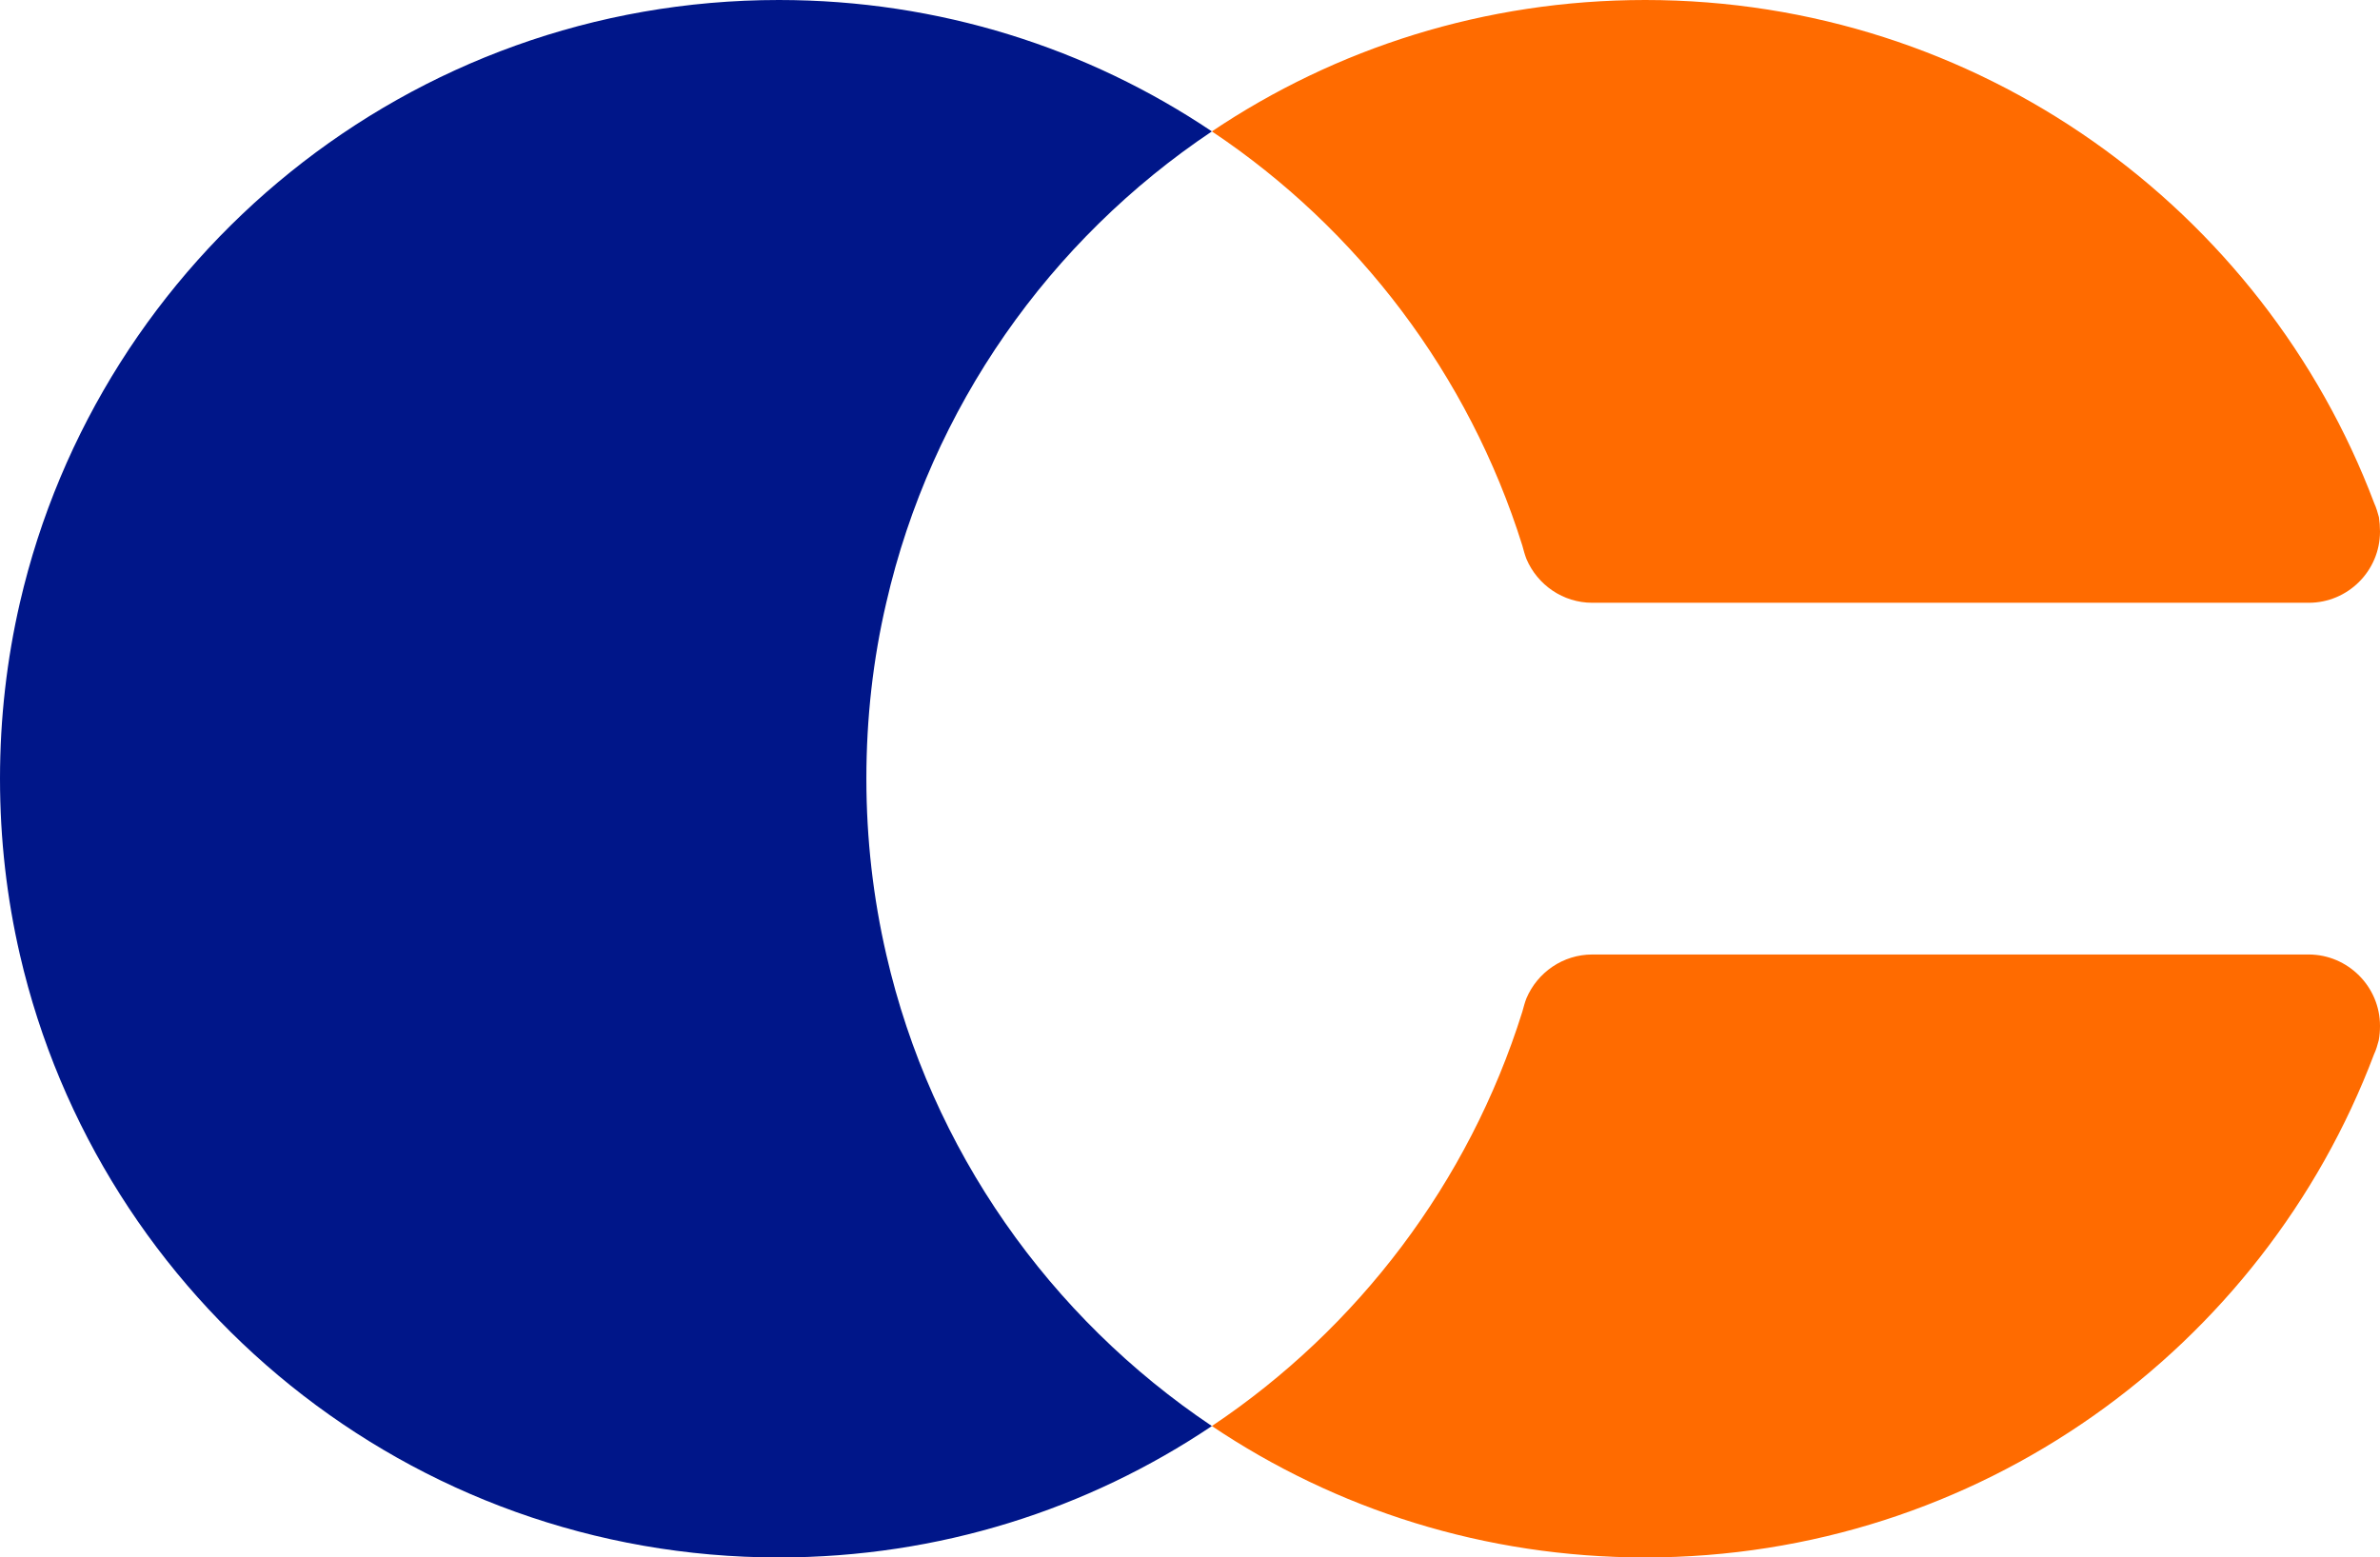
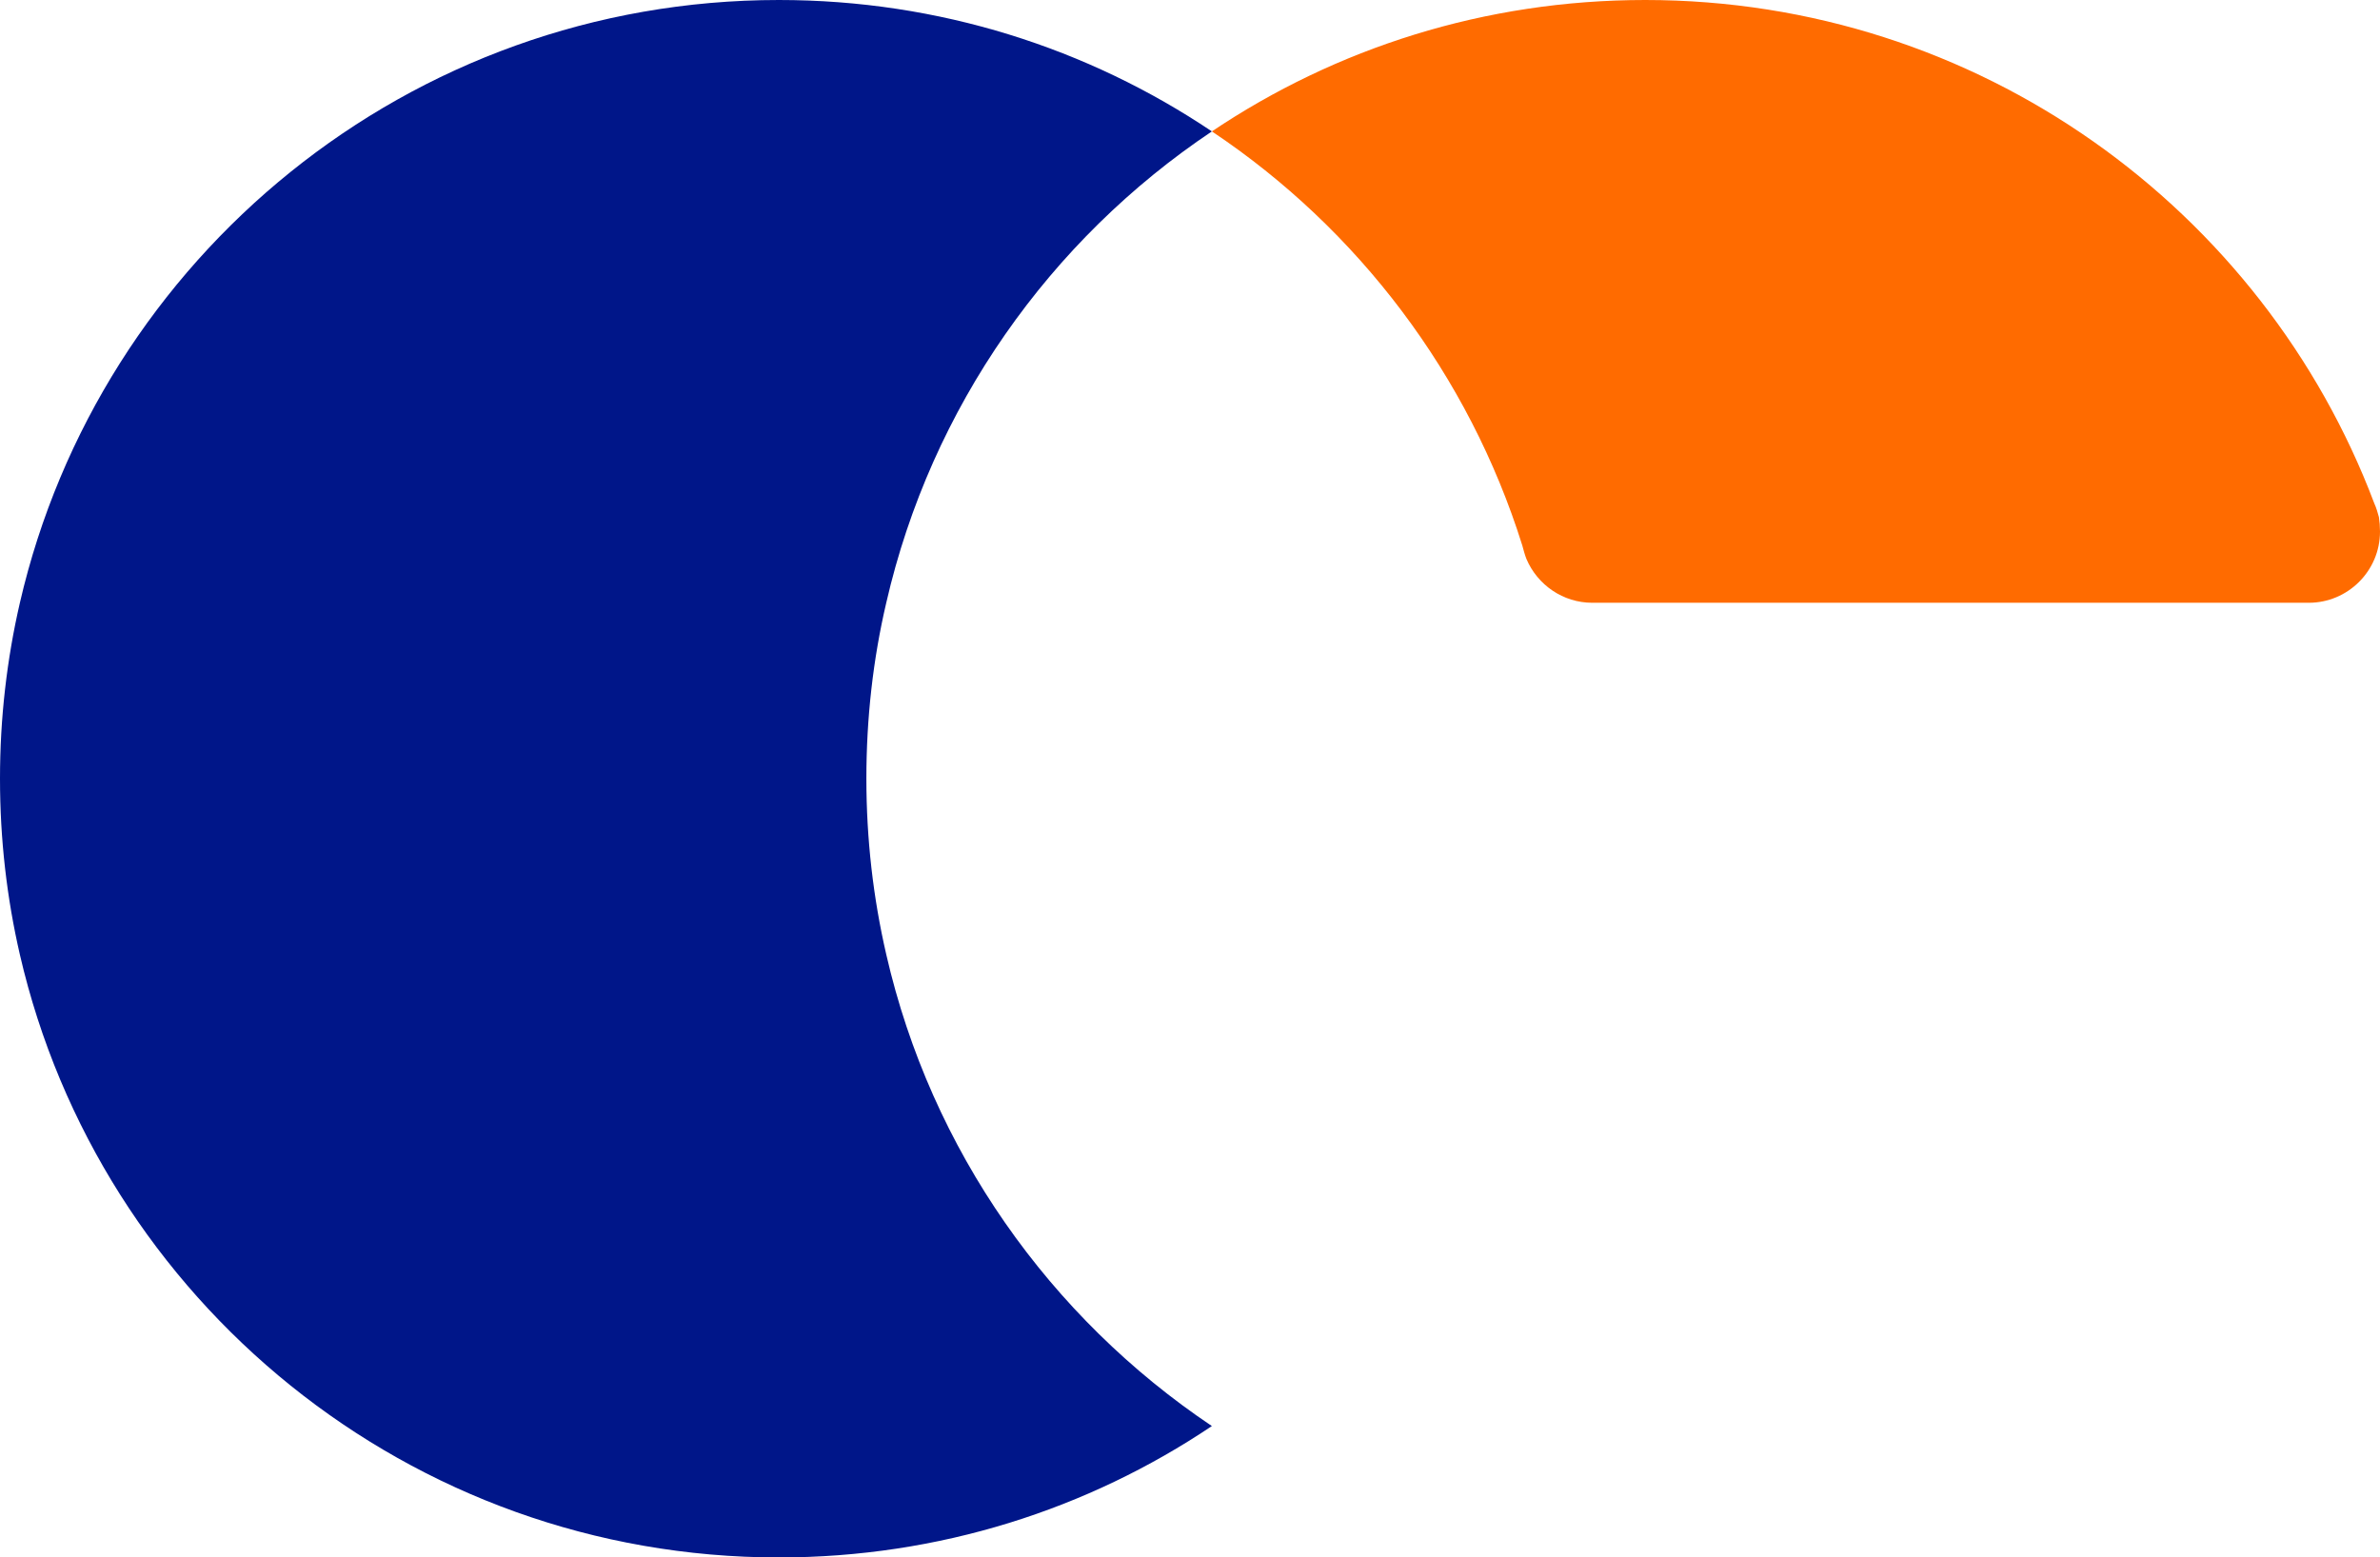
<svg xmlns="http://www.w3.org/2000/svg" version="1.1" id="Layer_1" x="0px" y="0px" viewBox="0 0 131.64 86.17" xml:space="preserve">
  <g>
    <g>
      <path fill="#001689" d="M67.03,78.9c-6.85,4.6-15.08,7.27-23.95,7.27c-20.45,0-37.57-14.24-41.98-33.35C0.38,49.7,0,46.44,0,43.08    c0-3.35,0.38-6.61,1.1-9.73C5.51,14.24,22.63,0,43.08,0c8.87,0,17.1,2.67,23.95,7.27c-8.96,6-15.53,15.27-18.01,26.08    c-0.73,3.12-1.1,6.38-1.1,9.73c0,3.35,0.38,6.61,1.1,9.73C51.5,63.63,58.07,72.89,67.03,78.9z" />
      <path fill="#FF6B00" d="M131.64,29.41c0,2.18-1.78,3.94-3.94,3.94H88.07c-1.62,0-3.03-0.99-3.64-2.42    c-0.09-0.23-0.16-0.49-0.23-0.75c-2.96-9.45-9.1-17.52-17.17-22.91C73.88,2.67,82.11,0,91,0c18.43,0,34.17,11.56,40.32,27.84    c0.12,0.26,0.19,0.52,0.26,0.77C131.62,28.87,131.64,29.13,131.64,29.41z" />
-       <path fill="#FF6B00" d="M131.64,56.76c0,0.26-0.02,0.54-0.07,0.8c-0.07,0.26-0.14,0.52-0.26,0.77    C125.17,74.6,109.43,86.17,91,86.17c-8.89,0-17.12-2.67-23.97-7.27C75.1,73.5,81.24,65.43,84.2,55.98    c0.07-0.26,0.14-0.52,0.23-0.75c0.61-1.43,2.02-2.42,3.64-2.42h39.64C129.86,52.82,131.64,54.58,131.64,56.76z" />
    </g>
  </g>
</svg>